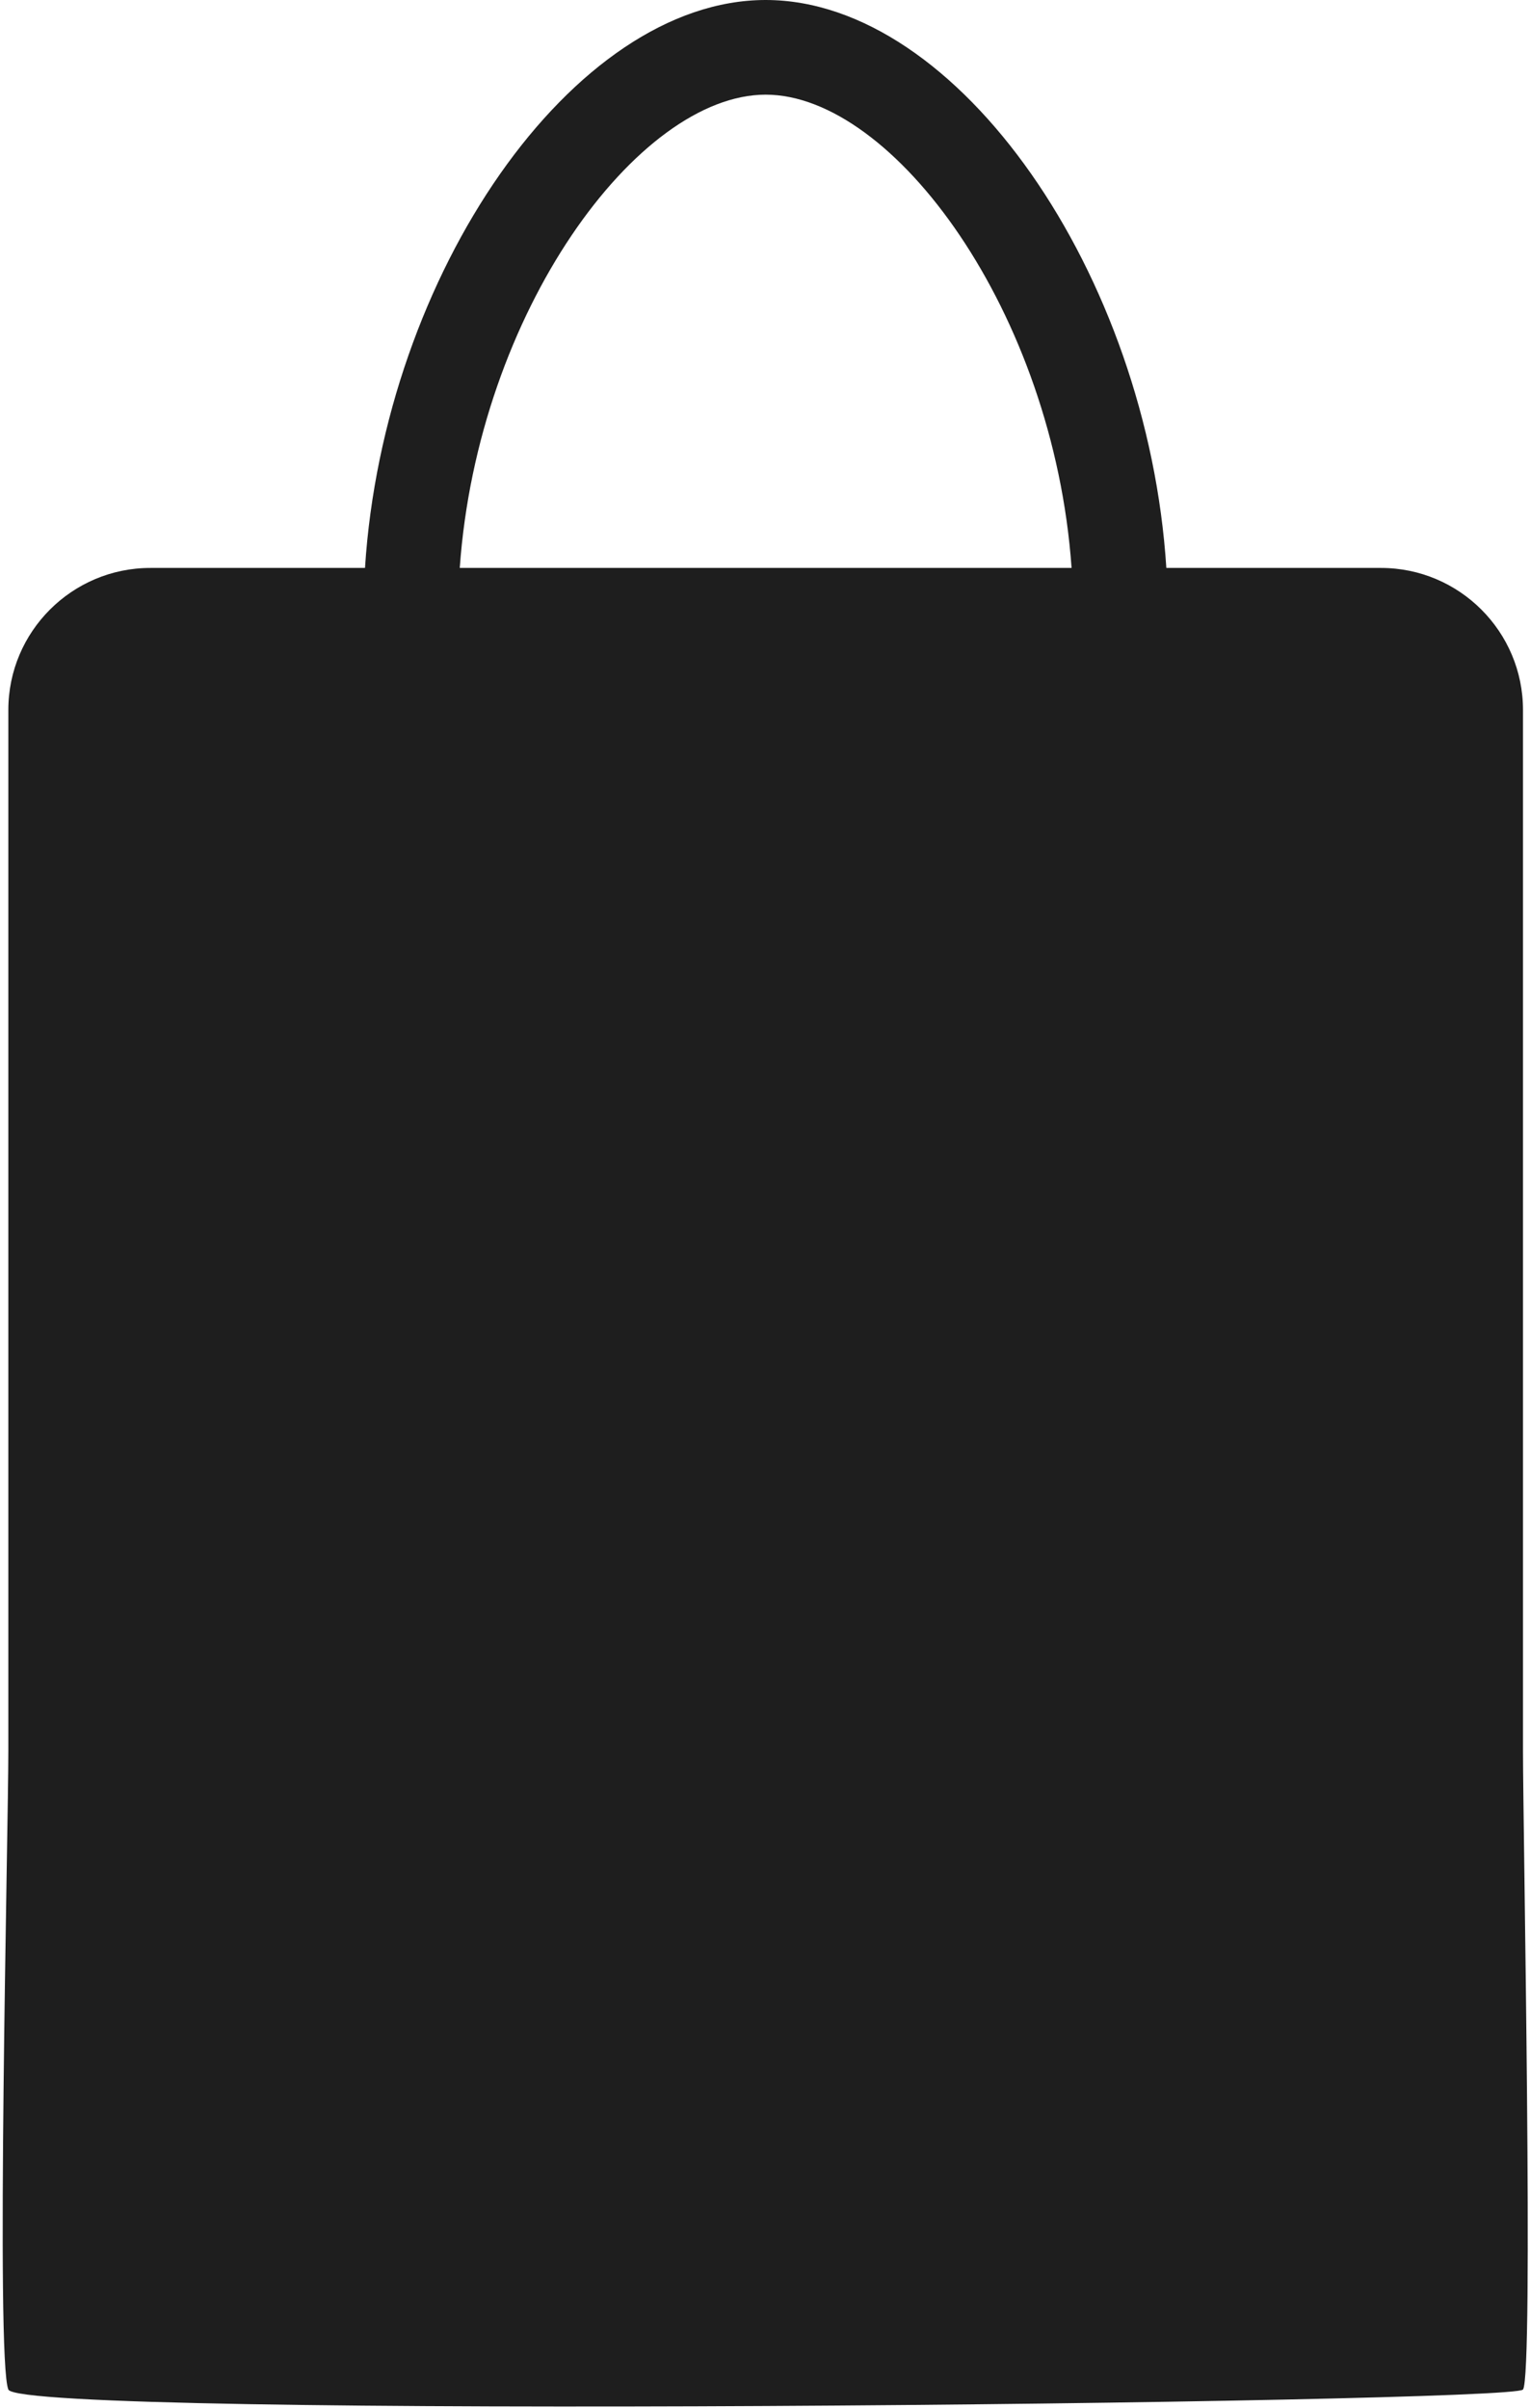
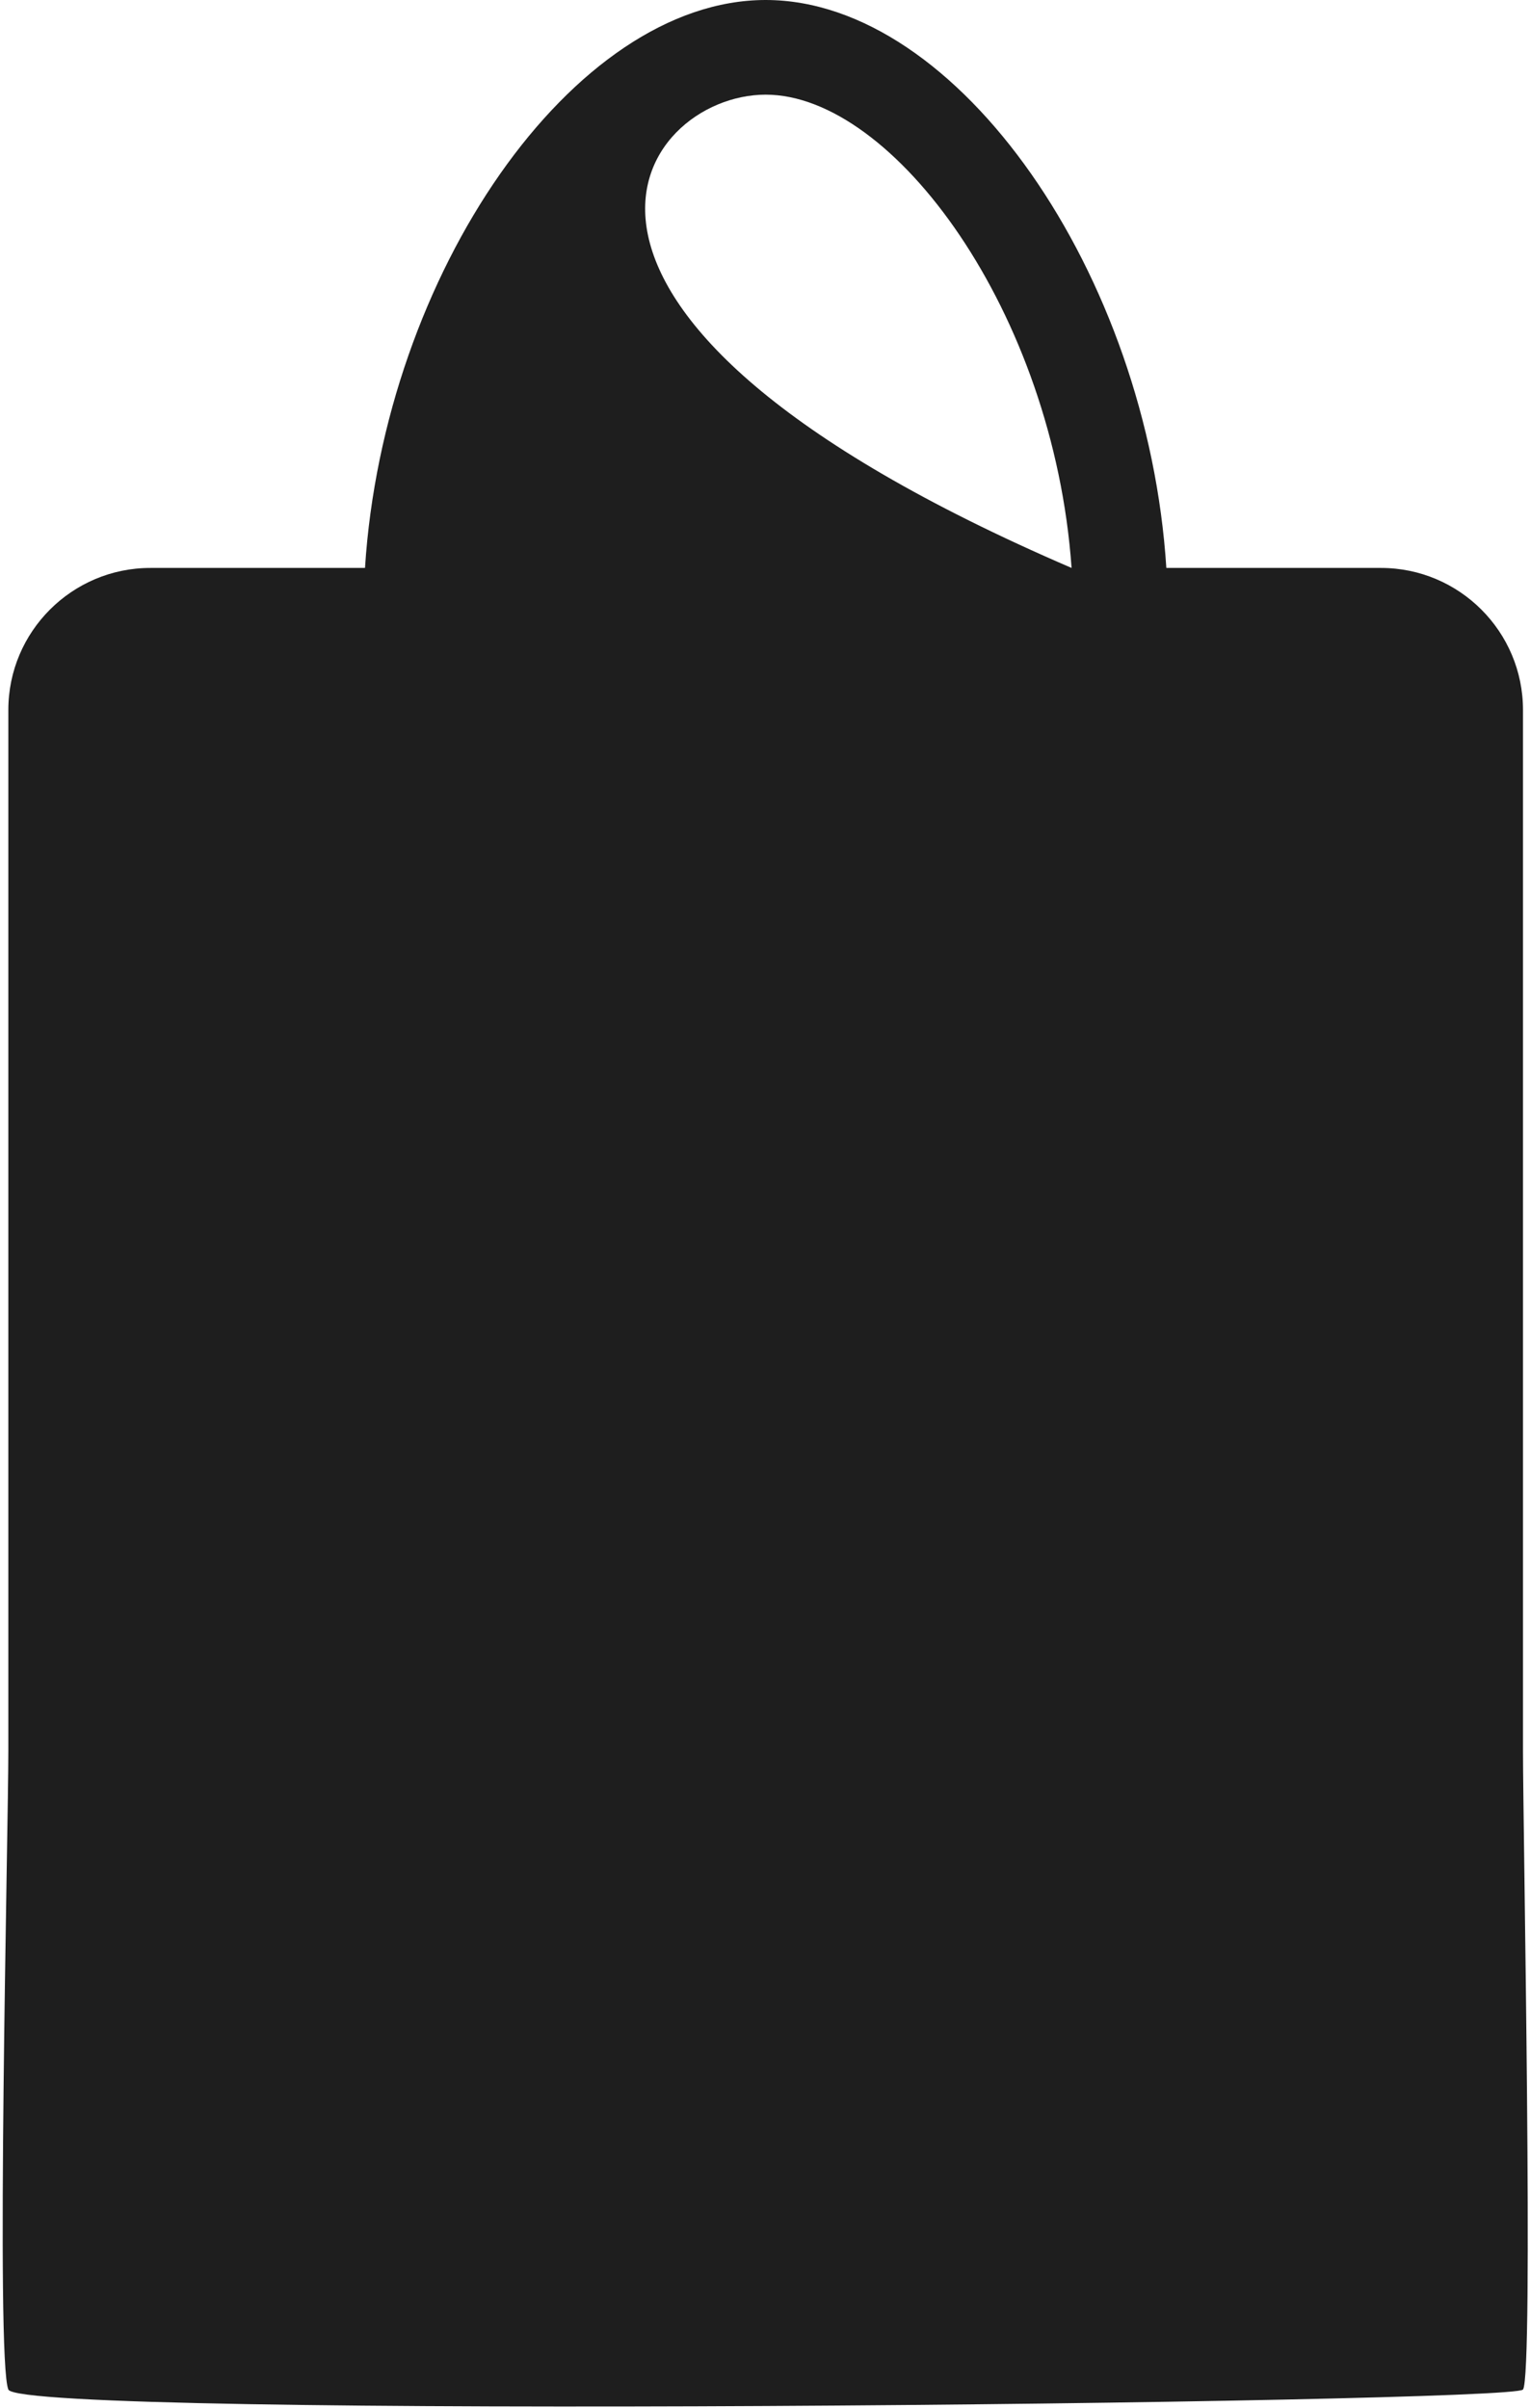
<svg xmlns="http://www.w3.org/2000/svg" width="331" height="521" viewBox="0 0 331 521" fill="none">
-   <path d="M298.764 122.88H252.326C248.266 59.397 207.337 0 165.644 0C123.952 0 83.023 59.397 78.963 122.88H32.524C15.582 122.88 1.804 136.658 1.804 153.6V378.88C1.804 395.822 -0.946 510.5 1.805 517C4.557 523.5 327.166 520 329.484 517C331.803 514 329.484 395.822 329.484 378.88V153.6C329.484 136.658 315.706 122.88 298.764 122.88ZM165.644 20.48C193.292 20.48 227.924 67.574 231.825 122.88H99.463C103.365 67.574 137.996 20.48 165.644 20.48Z" fill="#1E1E1E" />
+   <path d="M298.764 122.88H252.326C248.266 59.397 207.337 0 165.644 0C123.952 0 83.023 59.397 78.963 122.88H32.524C15.582 122.88 1.804 136.658 1.804 153.6V378.88C1.804 395.822 -0.946 510.5 1.805 517C4.557 523.5 327.166 520 329.484 517C331.803 514 329.484 395.822 329.484 378.88V153.6C329.484 136.658 315.706 122.88 298.764 122.88ZM165.644 20.48C193.292 20.48 227.924 67.574 231.825 122.88C103.365 67.574 137.996 20.48 165.644 20.48Z" fill="#1E1E1E" />
</svg>